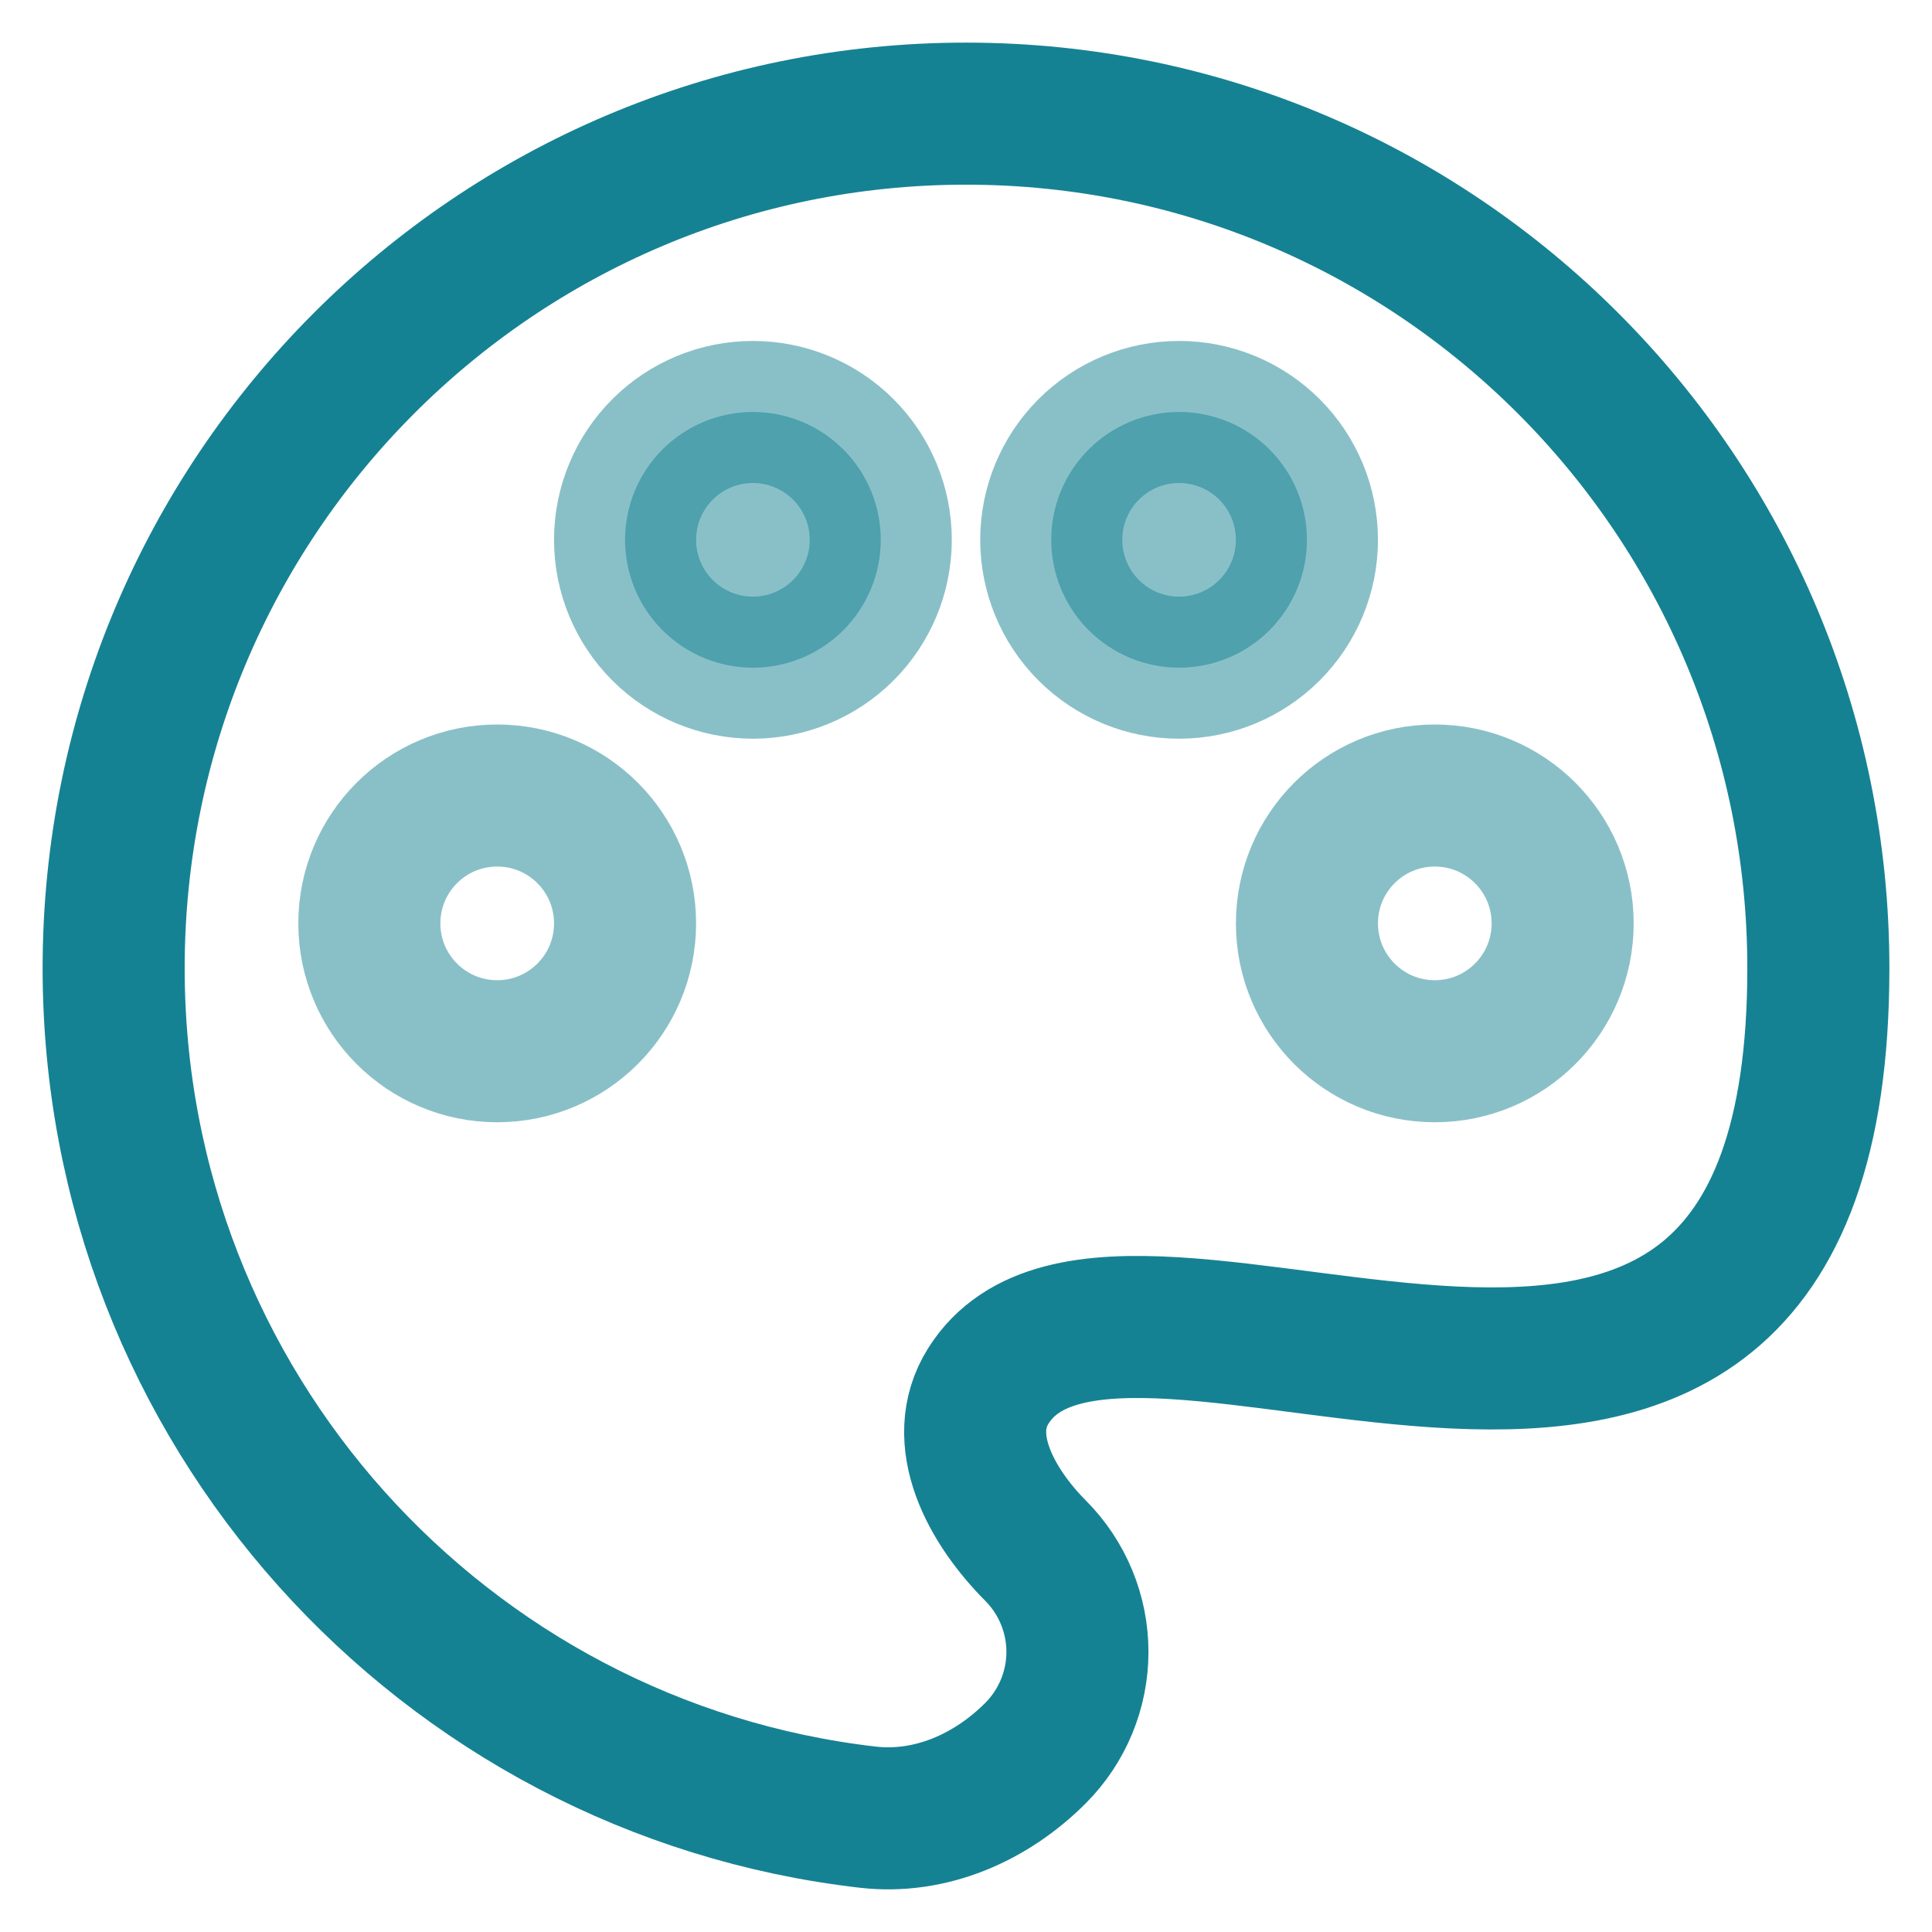
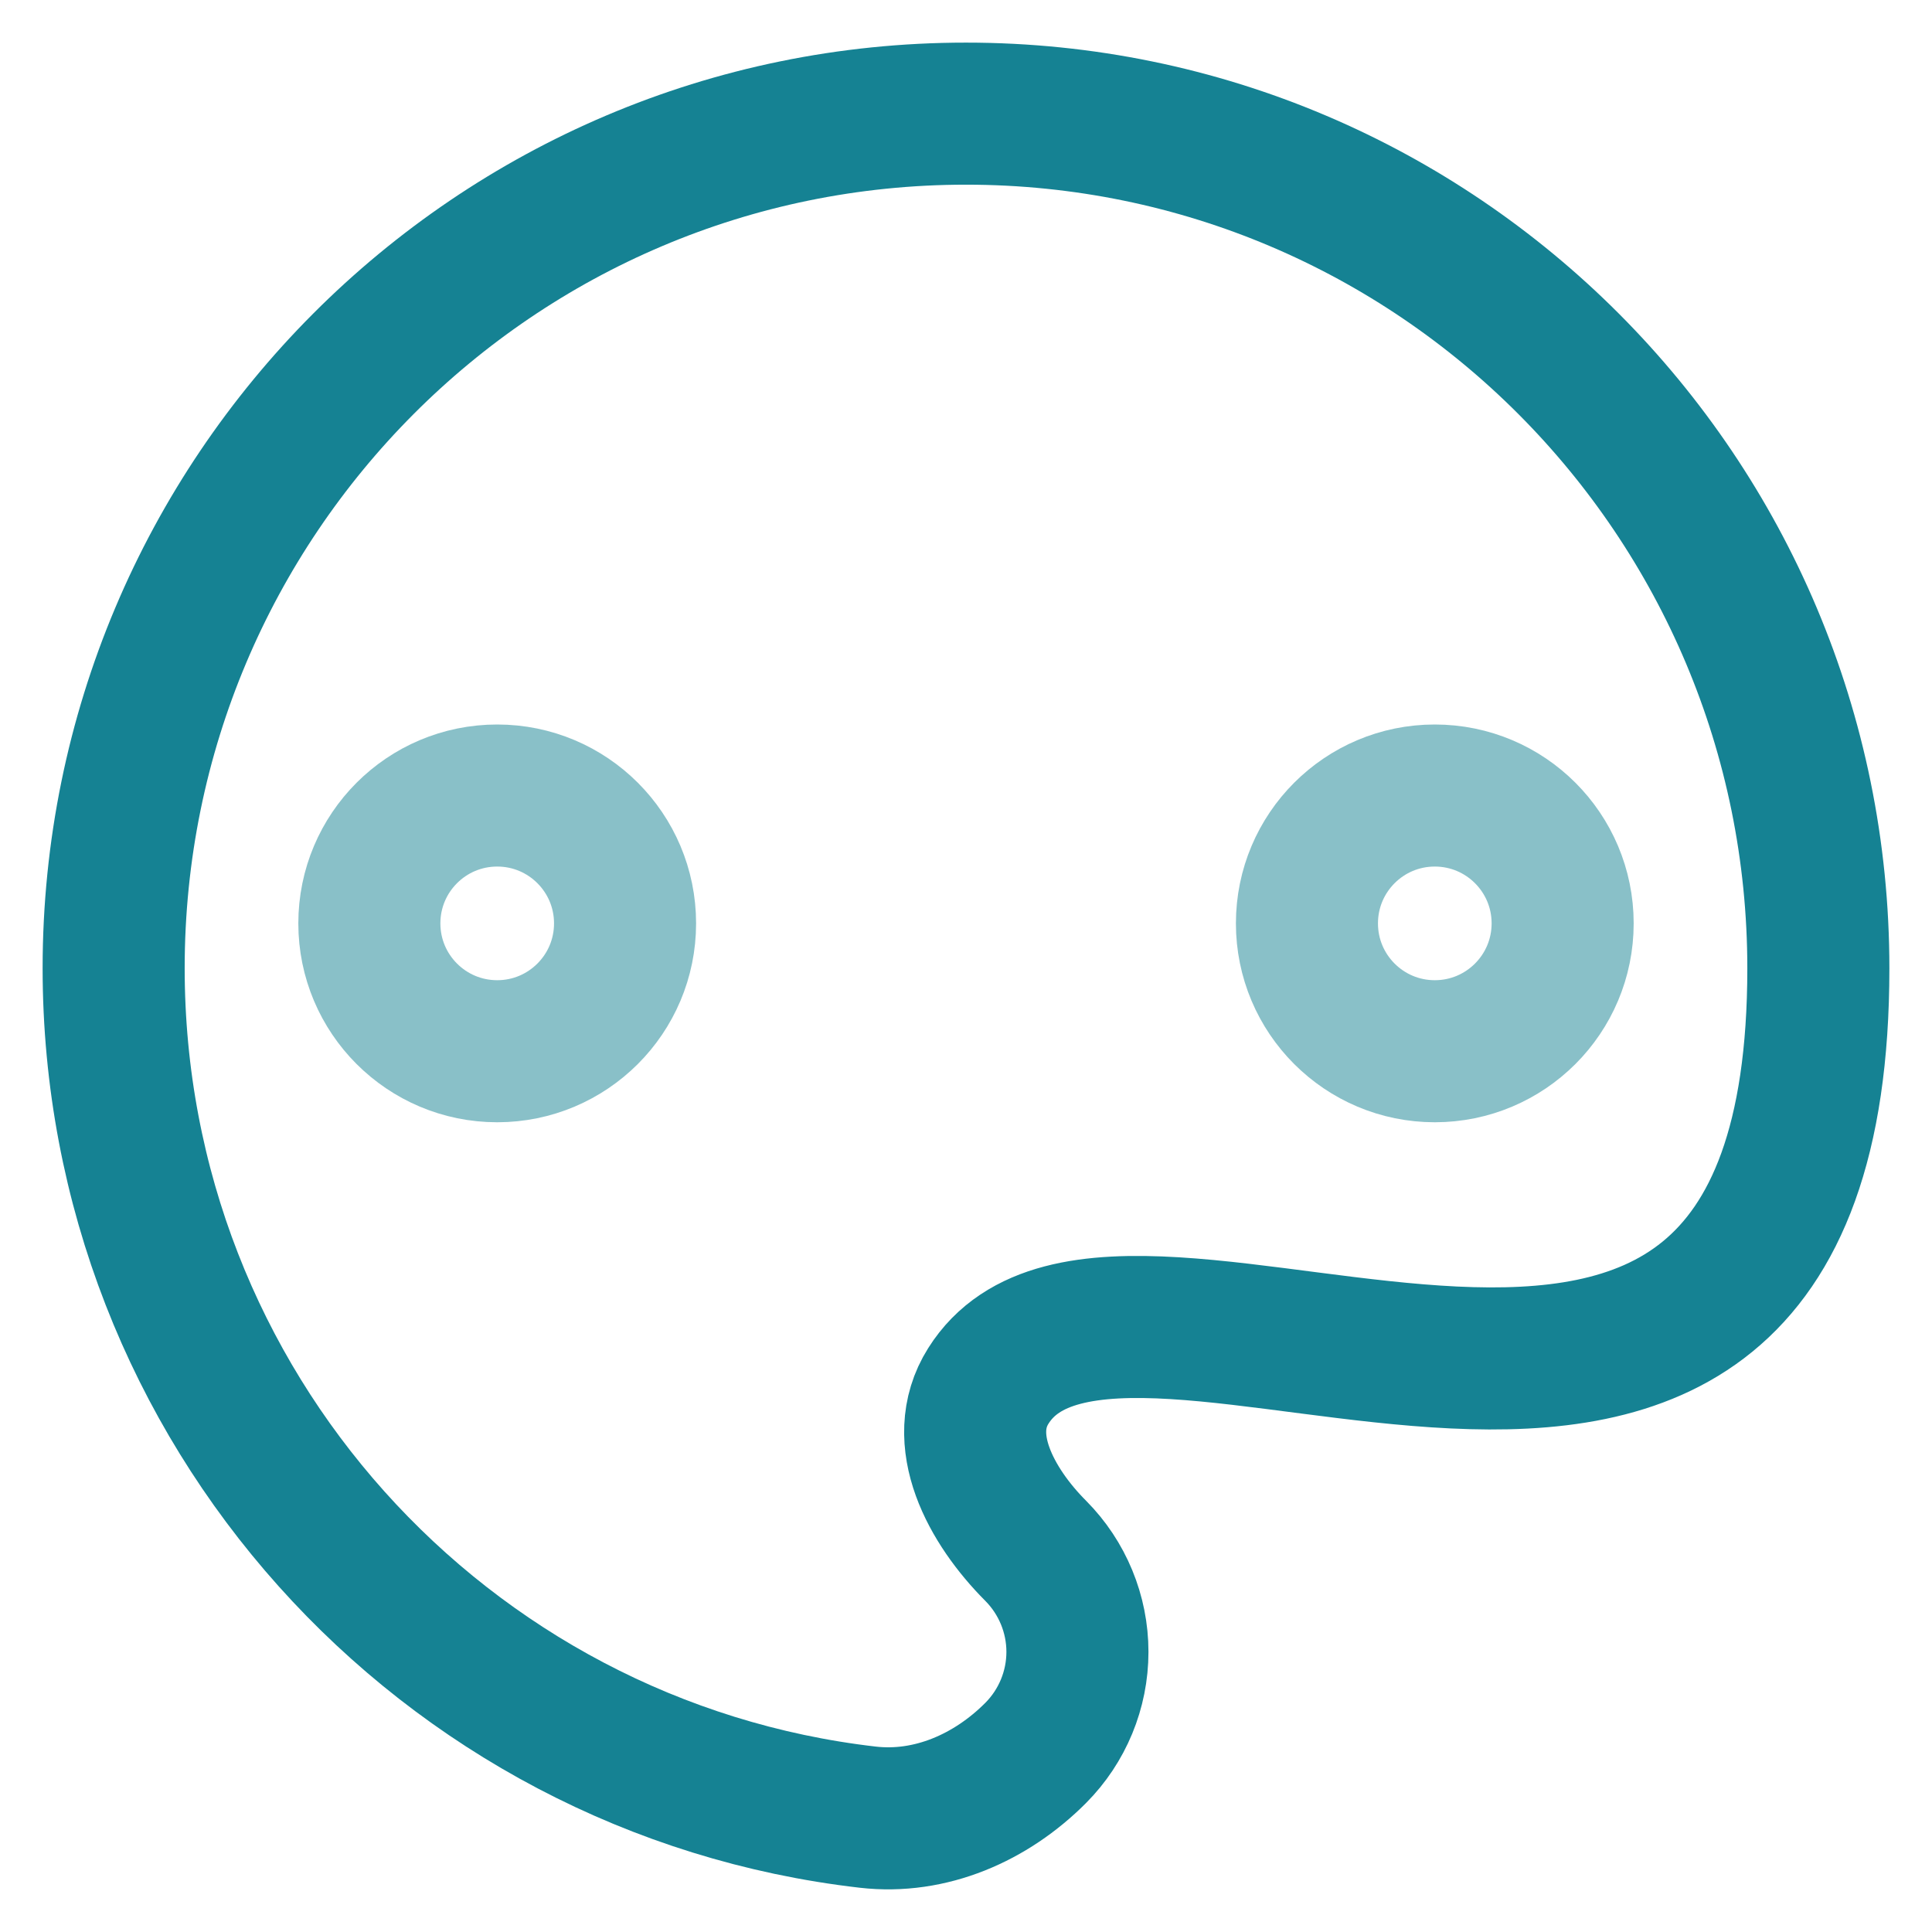
<svg xmlns="http://www.w3.org/2000/svg" fill="none" height="100%" overflow="visible" preserveAspectRatio="none" style="display: block;" viewBox="0 0 34 34" width="100%">
  <g id="Group">
    <path d="M2 17.039C2 24.758 7.801 31.119 15.271 31.979C16.373 32.106 17.441 31.637 18.226 30.849C18.696 30.377 18.961 29.737 18.961 29.07C18.961 28.404 18.696 27.764 18.226 27.291C17.441 26.504 16.8 25.331 17.393 24.39C19.757 20.628 32 29.267 32 17.041C32 8.732 25.285 2 17 2C8.716 2 2 8.733 2 17.039Z" id="Vector" stroke="#158293" stroke-width="2.5" />
    <path d="M25.25 18.5C26.493 18.5 27.5 17.493 27.5 16.25C27.5 15.007 26.493 14 25.25 14C24.007 14 23 15.007 23 16.25C23 17.493 24.007 18.5 25.25 18.5Z" id="Vector_2" opacity="0.5" stroke="#158293" stroke-width="2.5" />
    <path d="M8.75 18.5C9.993 18.5 11 17.493 11 16.25C11 15.007 9.993 14 8.75 14C7.507 14 6.5 15.007 6.5 16.25C6.5 17.493 7.507 18.5 8.75 18.5Z" id="Vector_3" opacity="0.5" stroke="#158293" stroke-width="2.5" />
-     <path d="M15.5 9.5C15.5 10.097 15.263 10.669 14.841 11.091C14.419 11.513 13.847 11.75 13.25 11.75C12.653 11.75 12.081 11.513 11.659 11.091C11.237 10.669 11 10.097 11 9.5C11 8.903 11.237 8.331 11.659 7.909C12.081 7.487 12.653 7.25 13.25 7.25C13.847 7.25 14.419 7.487 14.841 7.909C15.263 8.331 15.5 8.903 15.5 9.5ZM23 9.5C23 10.097 22.763 10.669 22.341 11.091C21.919 11.513 21.347 11.75 20.75 11.75C20.153 11.75 19.581 11.513 19.159 11.091C18.737 10.669 18.5 10.097 18.5 9.5C18.5 8.903 18.737 8.331 19.159 7.909C19.581 7.487 20.153 7.25 20.75 7.25C21.347 7.25 21.919 7.487 22.341 7.909C22.763 8.331 23 8.903 23 9.5Z" fill="#158293" id="Vector_4" opacity="0.5" stroke="#158293" stroke-width="2.5" />
  </g>
</svg>